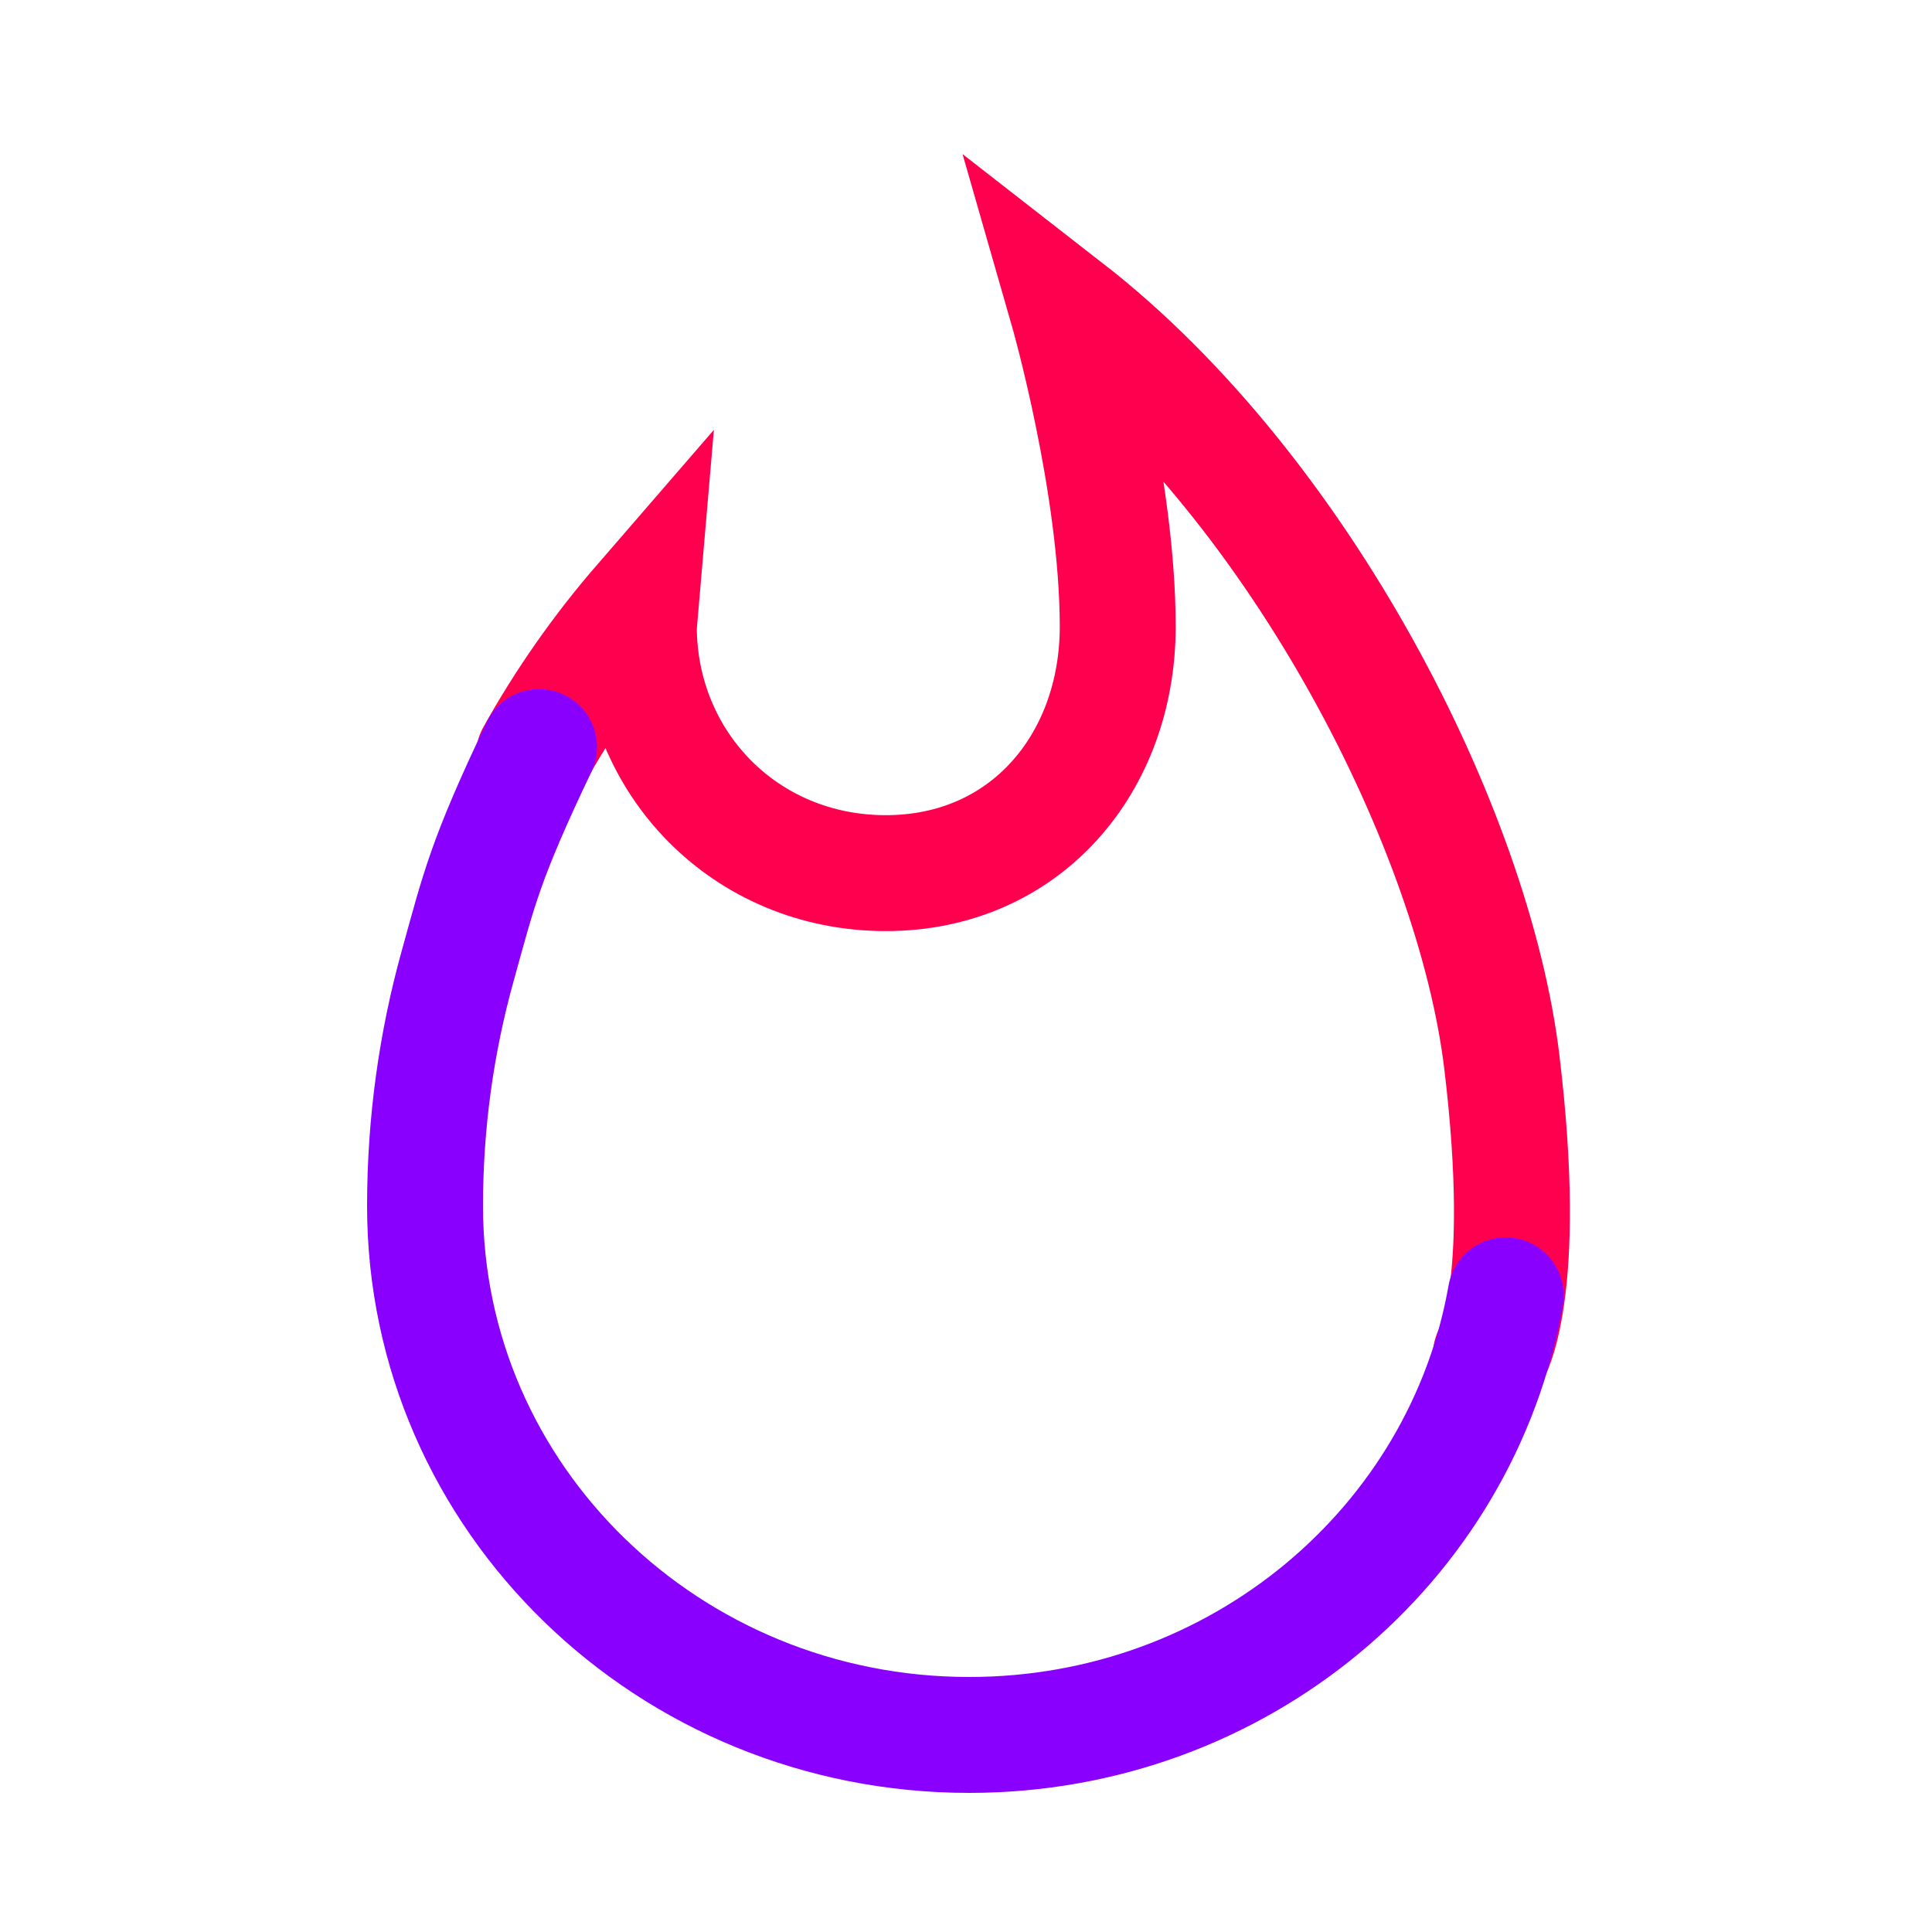
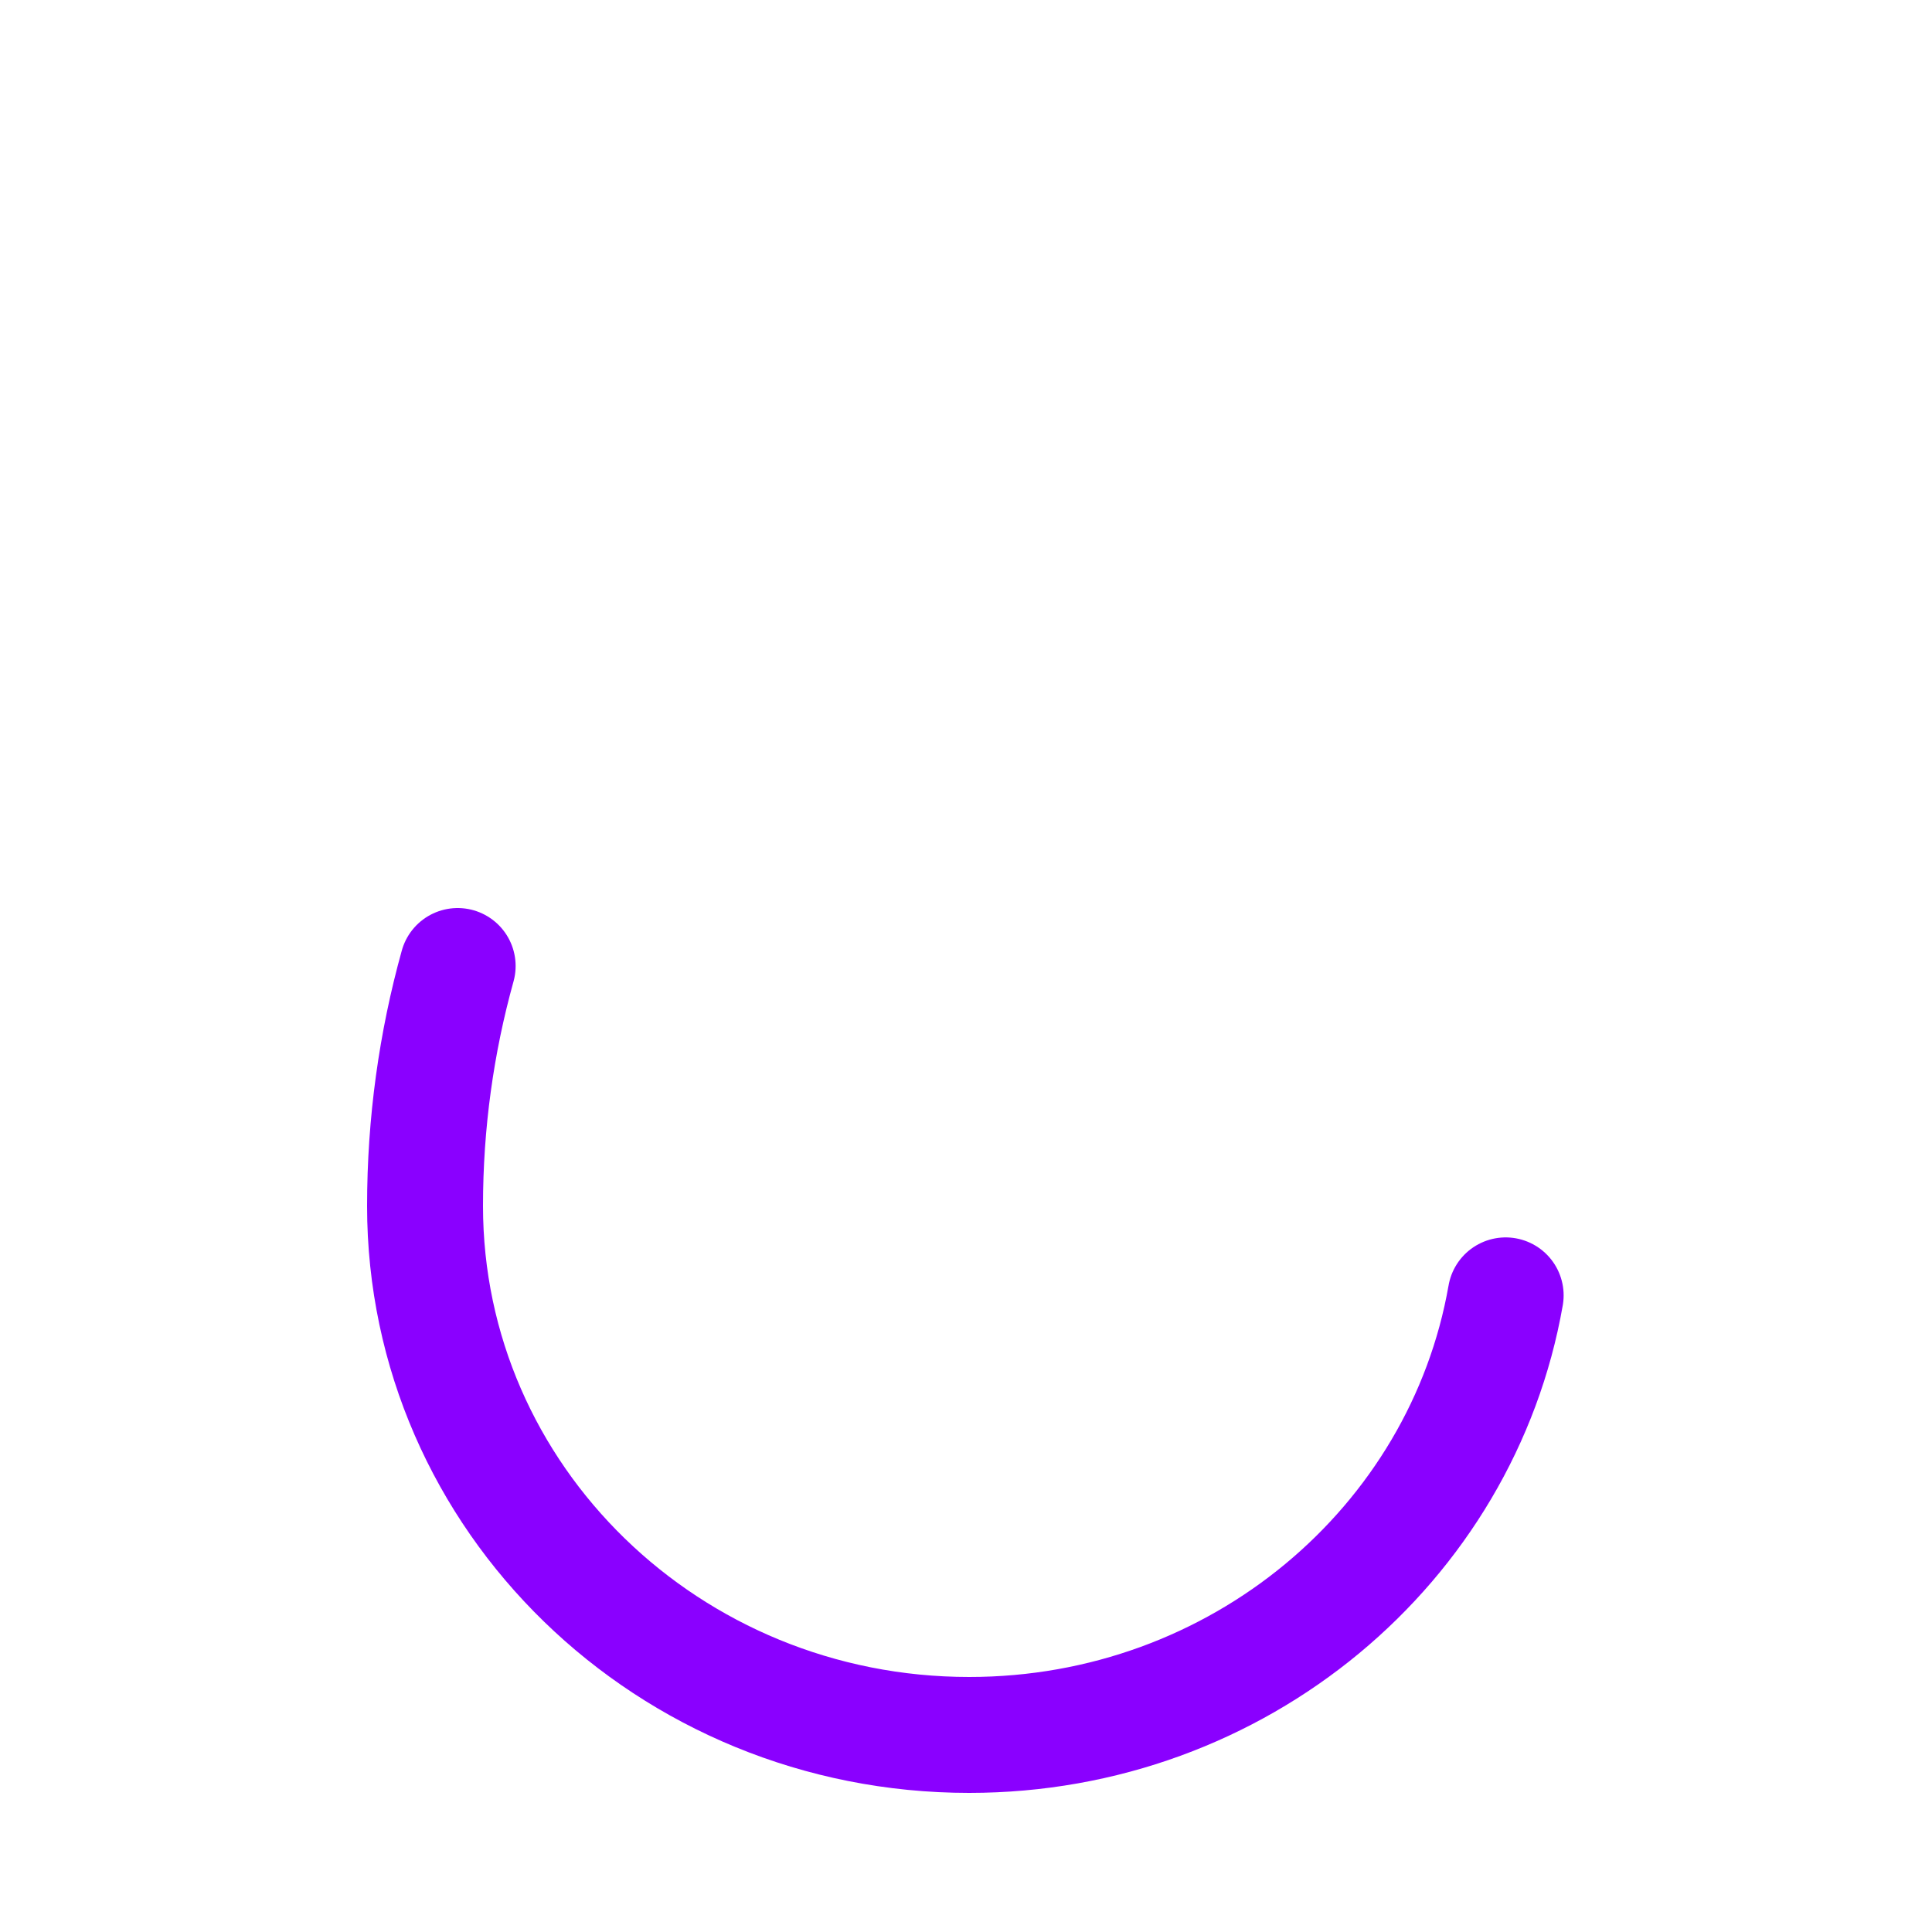
<svg xmlns="http://www.w3.org/2000/svg" width="1500" height="1500" viewBox="0 0 1500 1500" fill="none">
-   <path d="M414.552 586.5C438.105 544.168 465.966 504.449 497.585 467.933L496 486.413C496 592.166 578.388 677.897 687.71 677.897C796.504 677.897 867.801 592.166 867.801 486.413C867.801 376.041 828.72 240 828.72 240C1009.99 381.053 1144.25 644.175 1166 824.338C1187.75 1004.5 1157.5 1052 1157.5 1052" stroke="#FF004E" stroke-width="90" stroke-linecap="round" />
-   <path d="M1169 1005.72C1135.09 1199.54 961.595 1347 752.501 1347C519.069 1347 330 1163.22 330 936.311C330 871.913 338.802 809.425 355.326 750C371.85 690.575 376.5 668 418.5 580" stroke="#8A00FF" stroke-width="90" stroke-linecap="round" />
+   <path d="M1169 1005.72C1135.09 1199.54 961.595 1347 752.501 1347C519.069 1347 330 1163.22 330 936.311C330 871.913 338.802 809.425 355.326 750" stroke="#8A00FF" stroke-width="90" stroke-linecap="round" />
</svg>